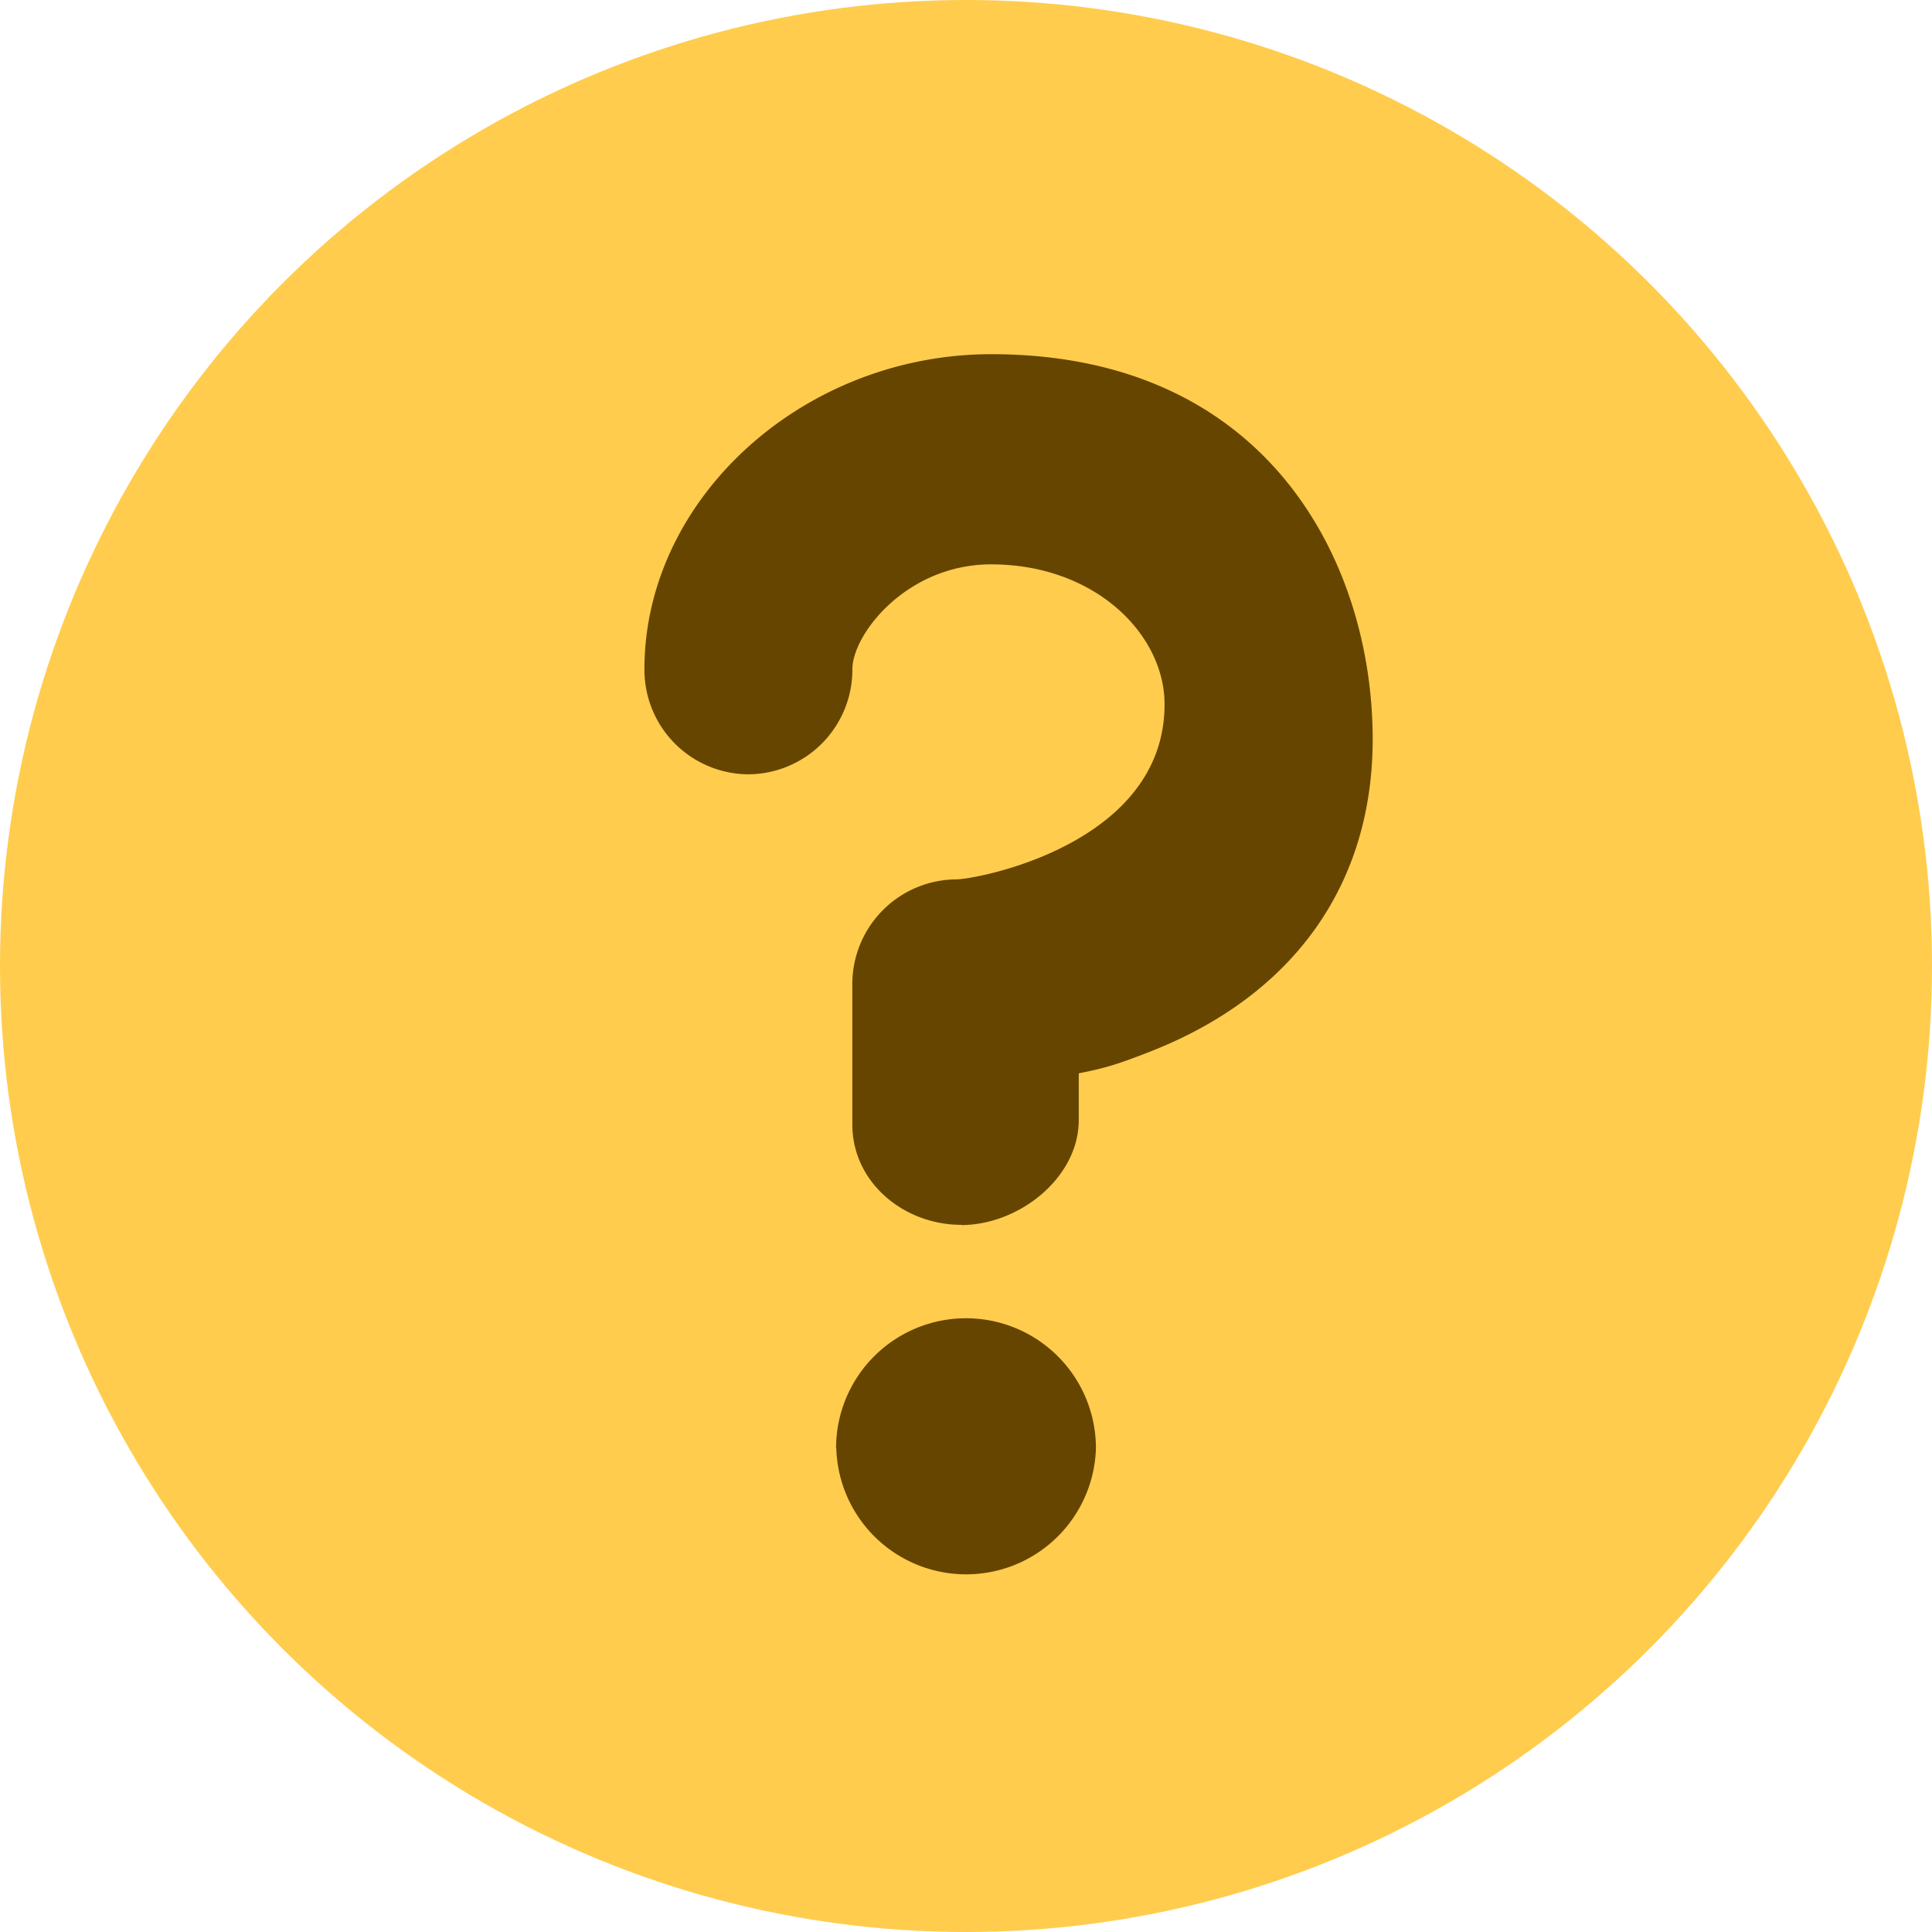
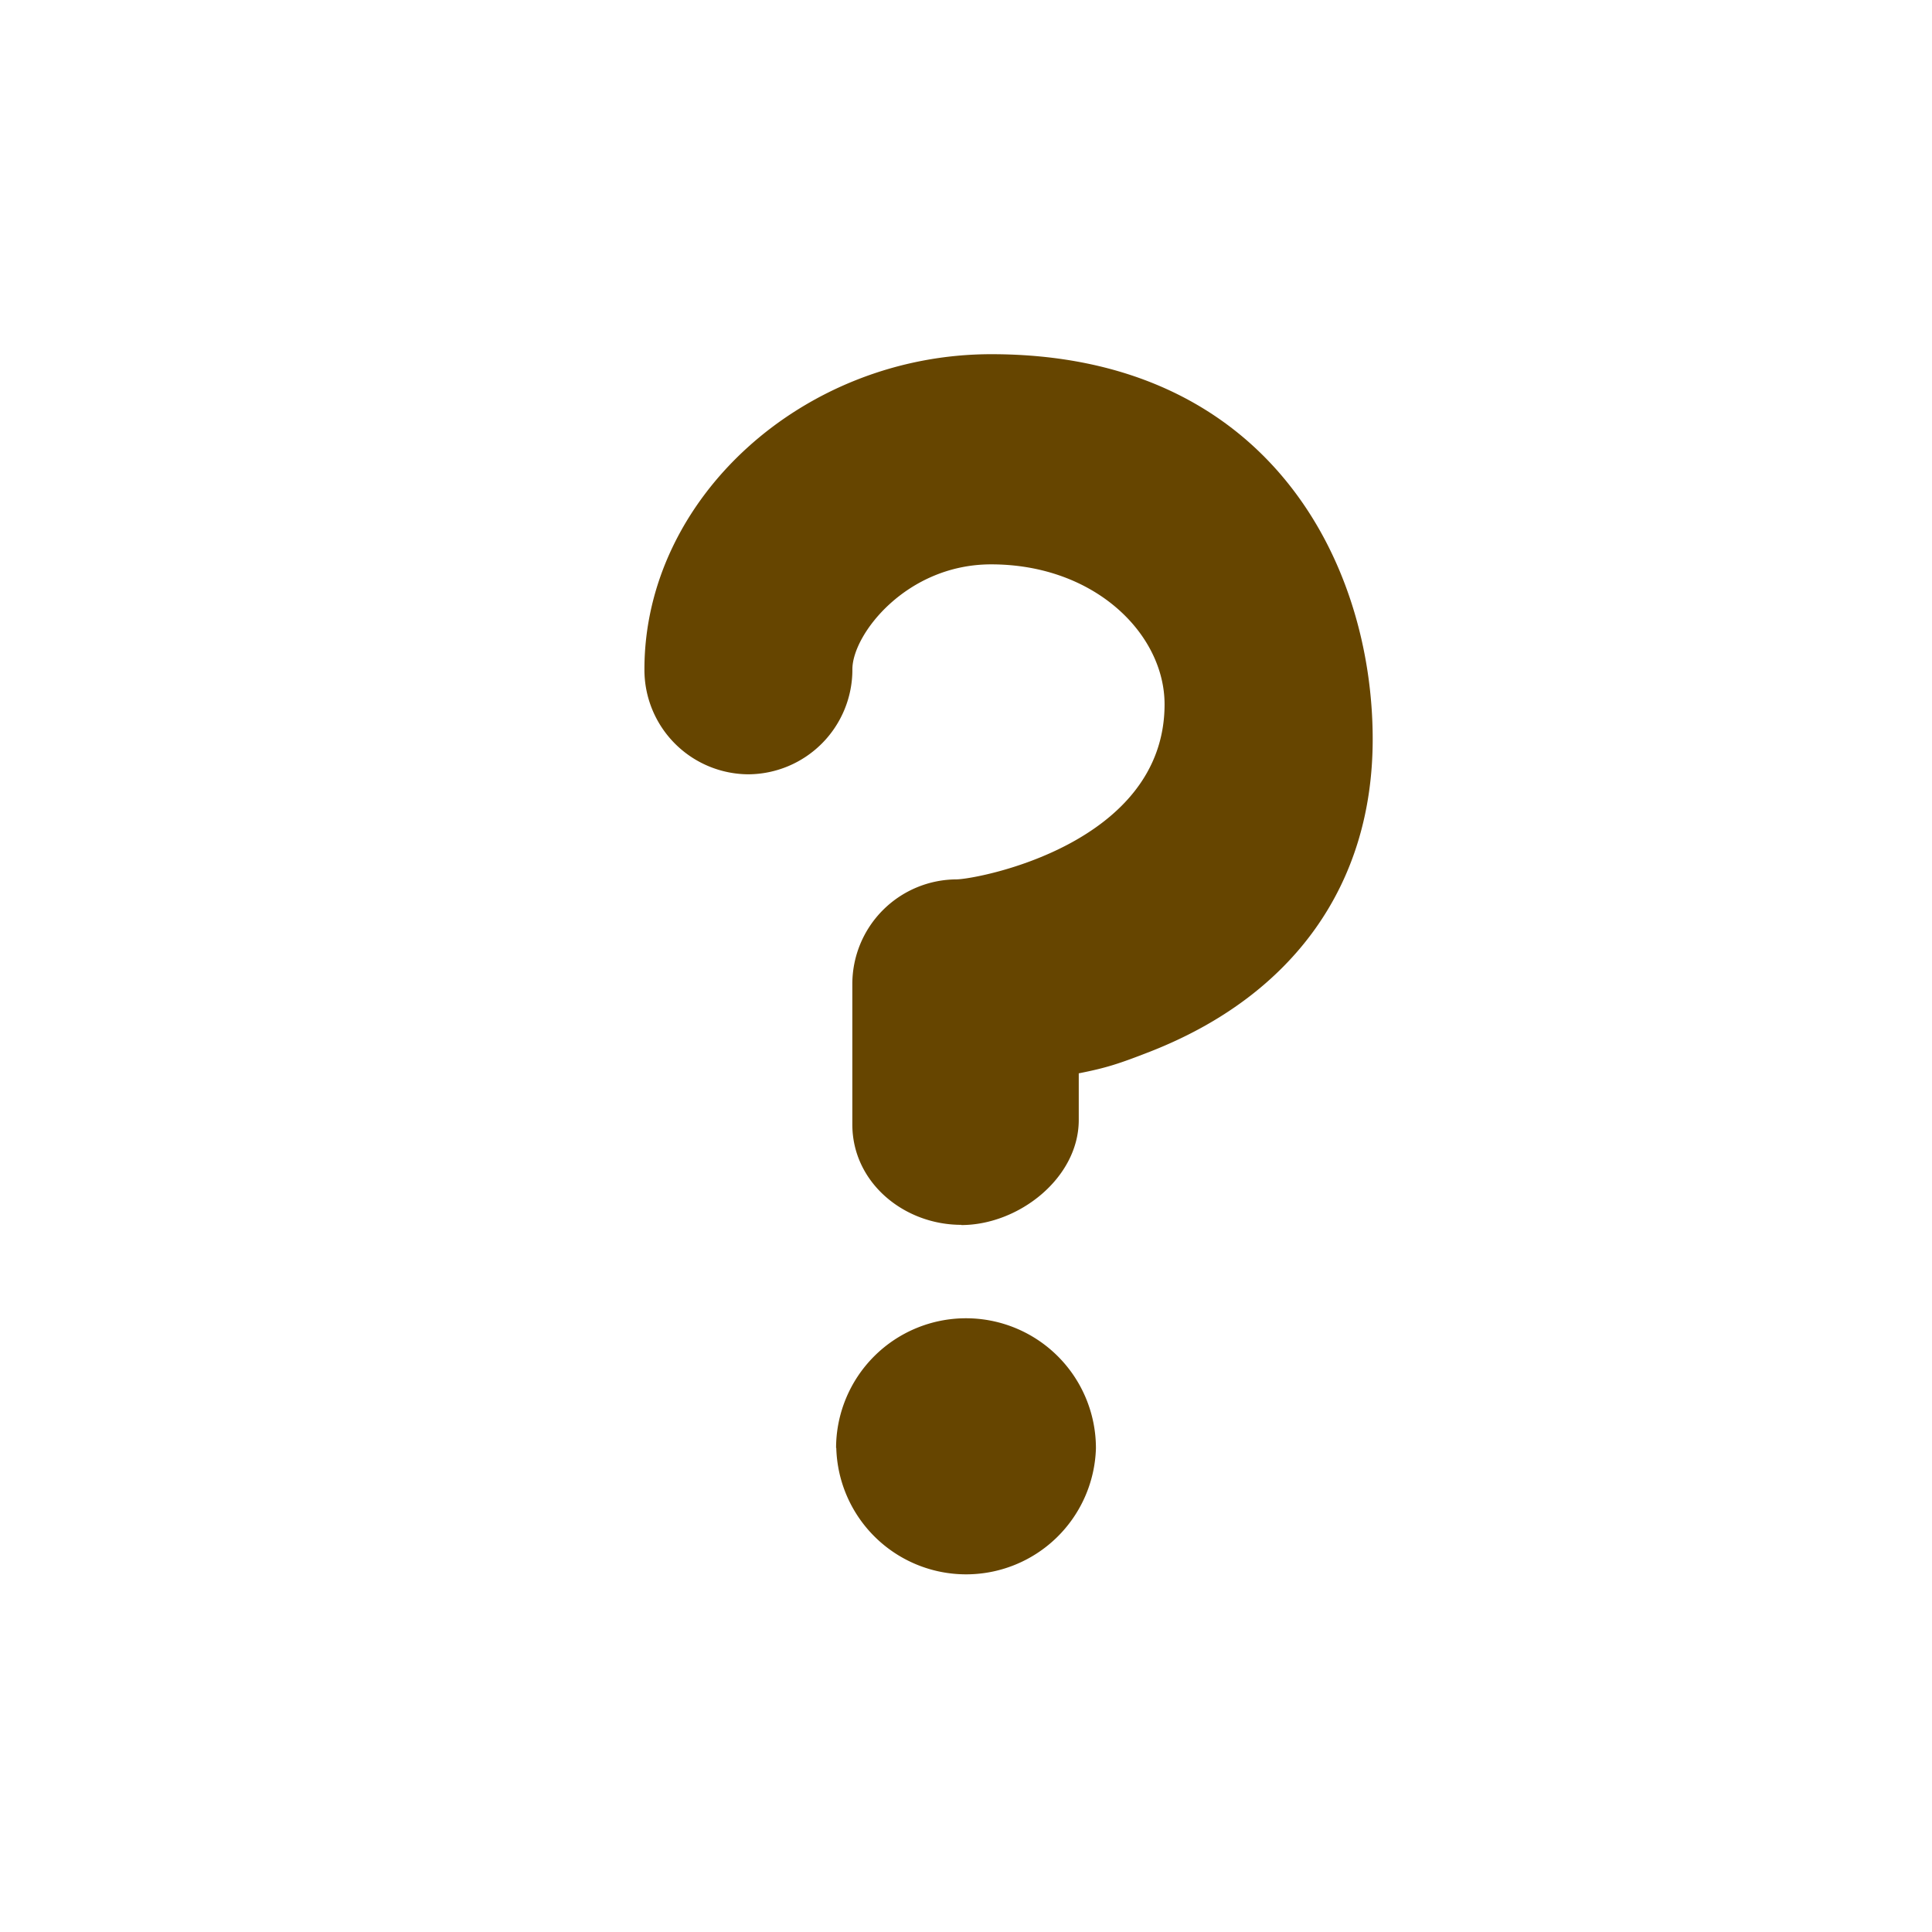
<svg xmlns="http://www.w3.org/2000/svg" viewBox="0 0 36 36">
-   <circle cx="18" cy="18" r="18" fill="#ffcc4d" />
  <path fill="#664500" d="M15.579 26.981a2.421 2.421 0 1 1 4.842.008 2.42 2.42 0 0 1-4.838-.008zm2.333-4.158c-1.07 0-2.03-.79-2.03-1.87v-2.609a1.95 1.95 0 0 1 1.94-1.958c.389-.004 3.878-.654 3.878-3.262 0-1.304-1.293-2.608-3.232-2.608-1.576 0-2.585 1.304-2.585 1.954a1.95 1.95 0 0 1-1.94 1.958 1.947 1.947 0 0 1-1.935-1.958c0-3.183 2.96-5.87 6.464-5.87 5.167 0 7.106 3.9 7.106 7.174 0 2.706-1.474 4.774-4.146 5.821-.583.227-.813.303-1.331.405v.869c0 1.081-1.119 1.958-2.189 1.958z" />
</svg>